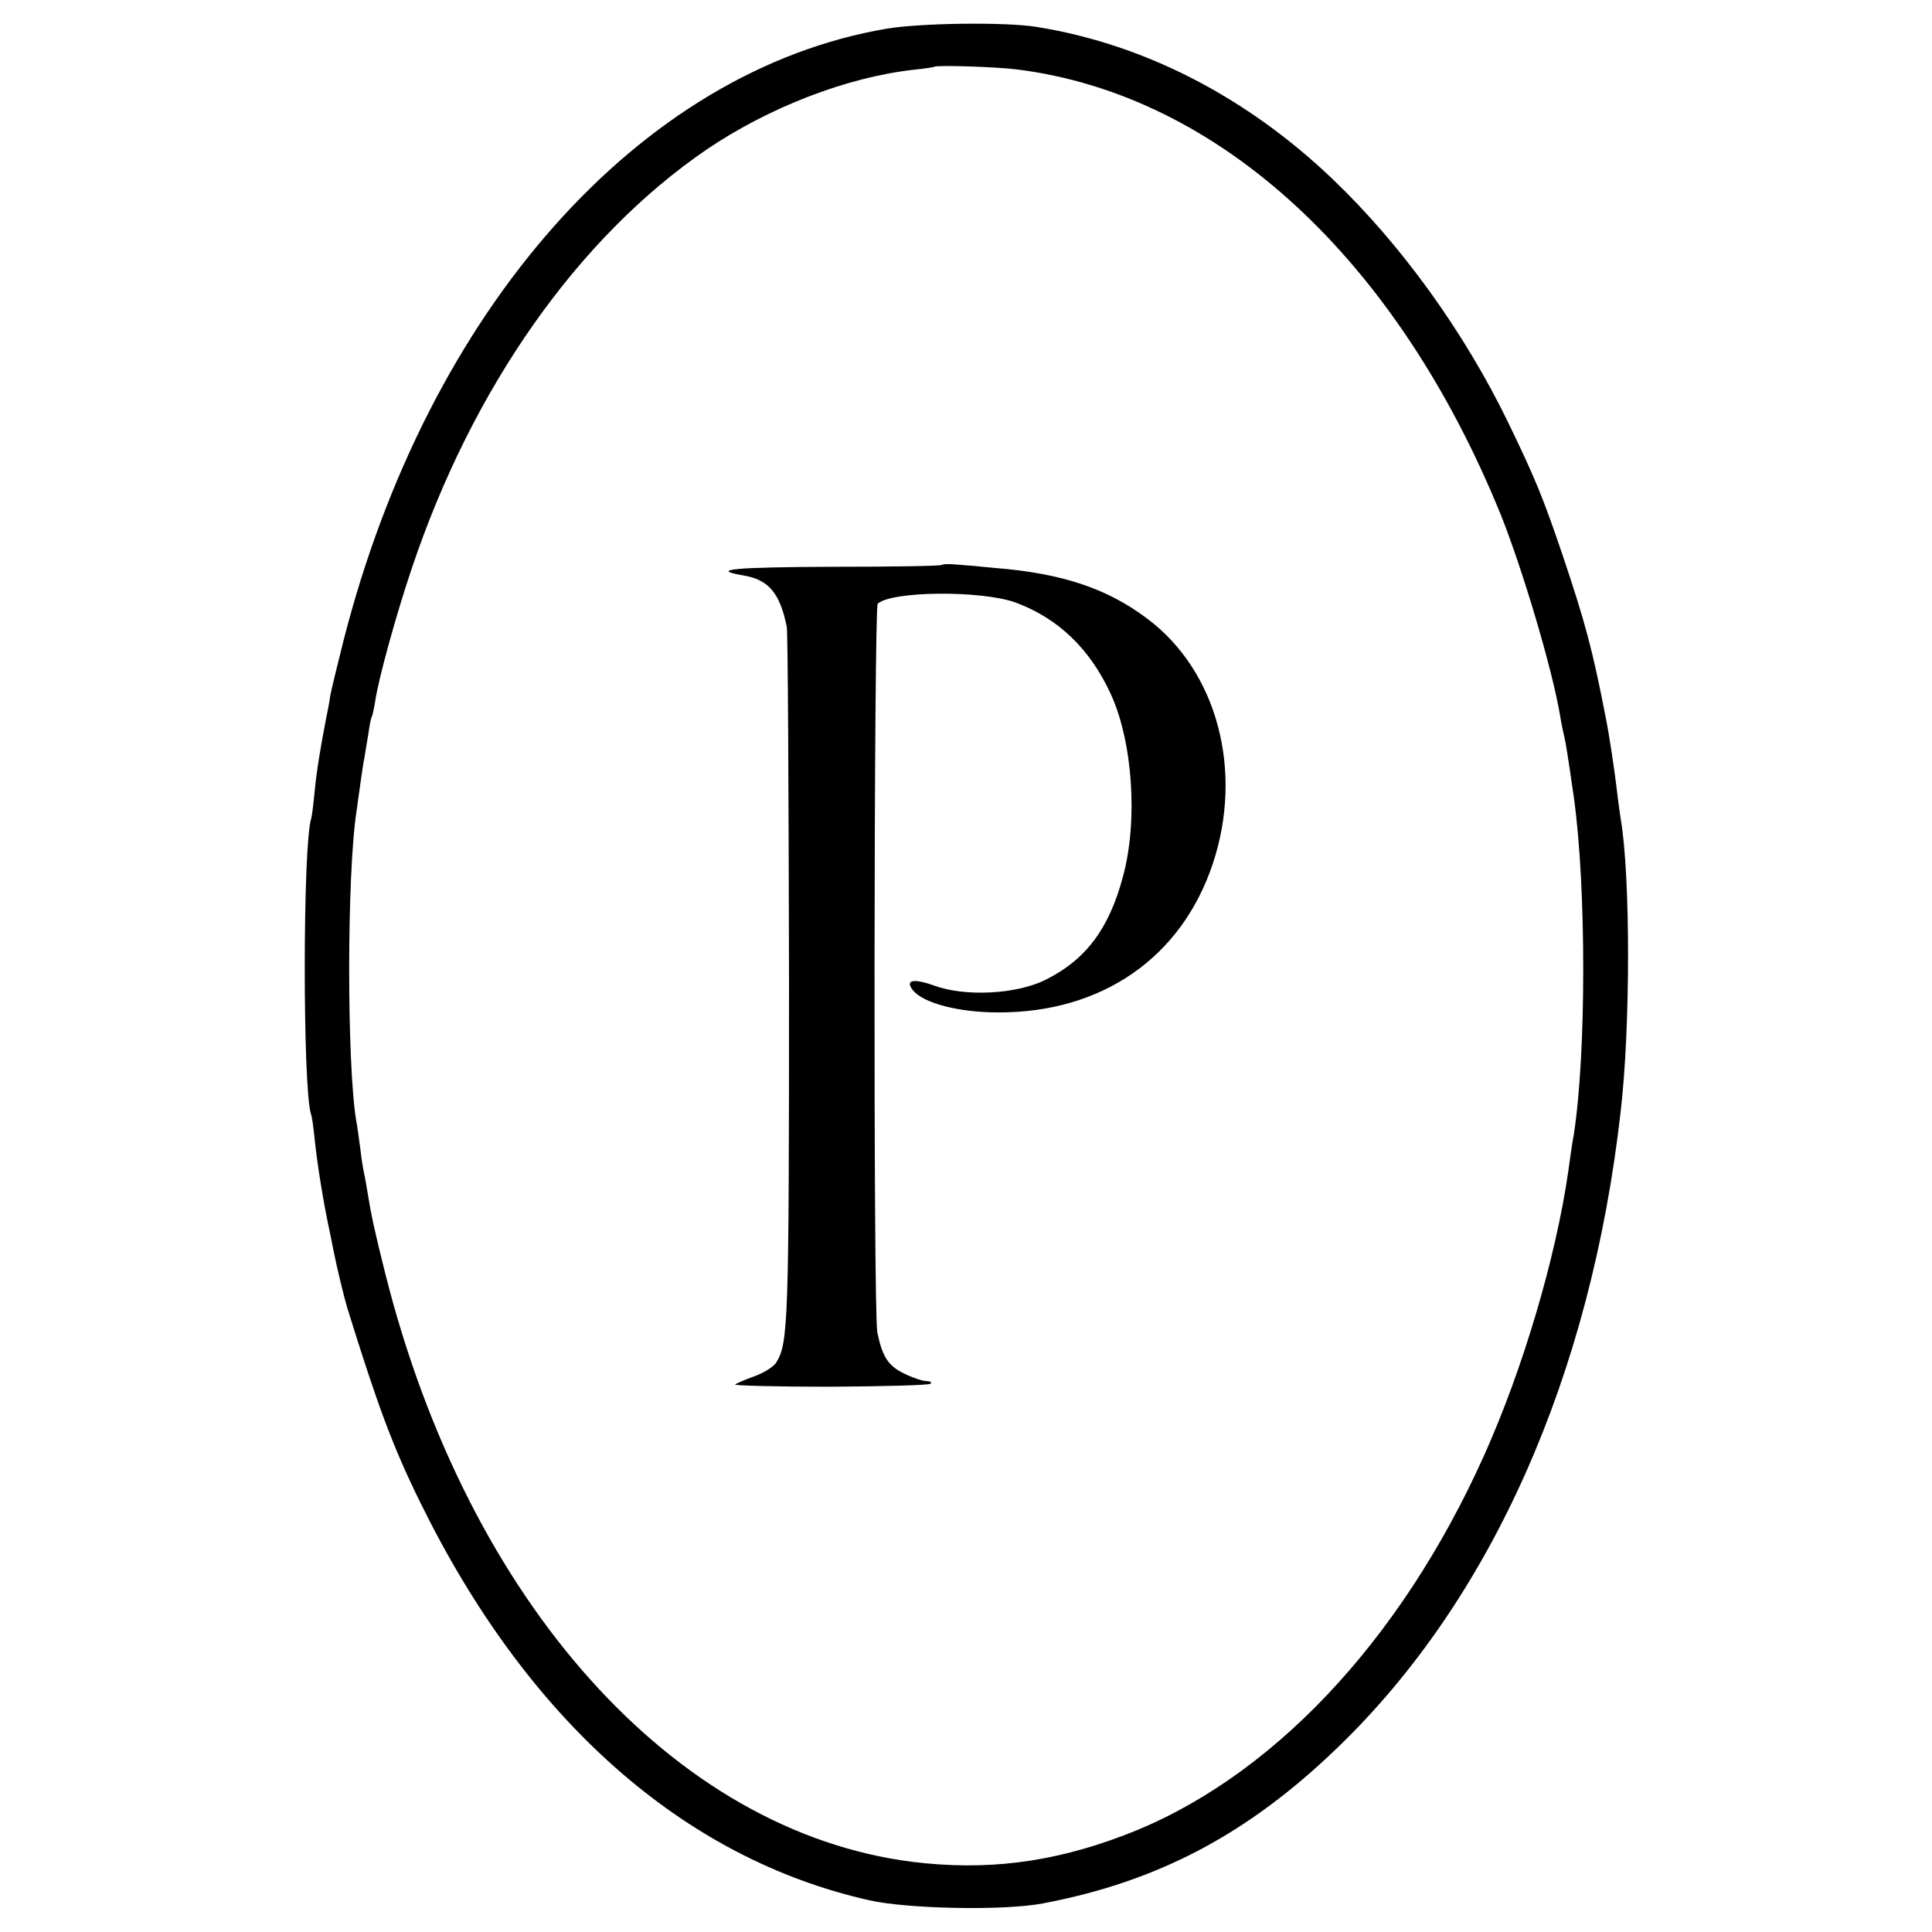
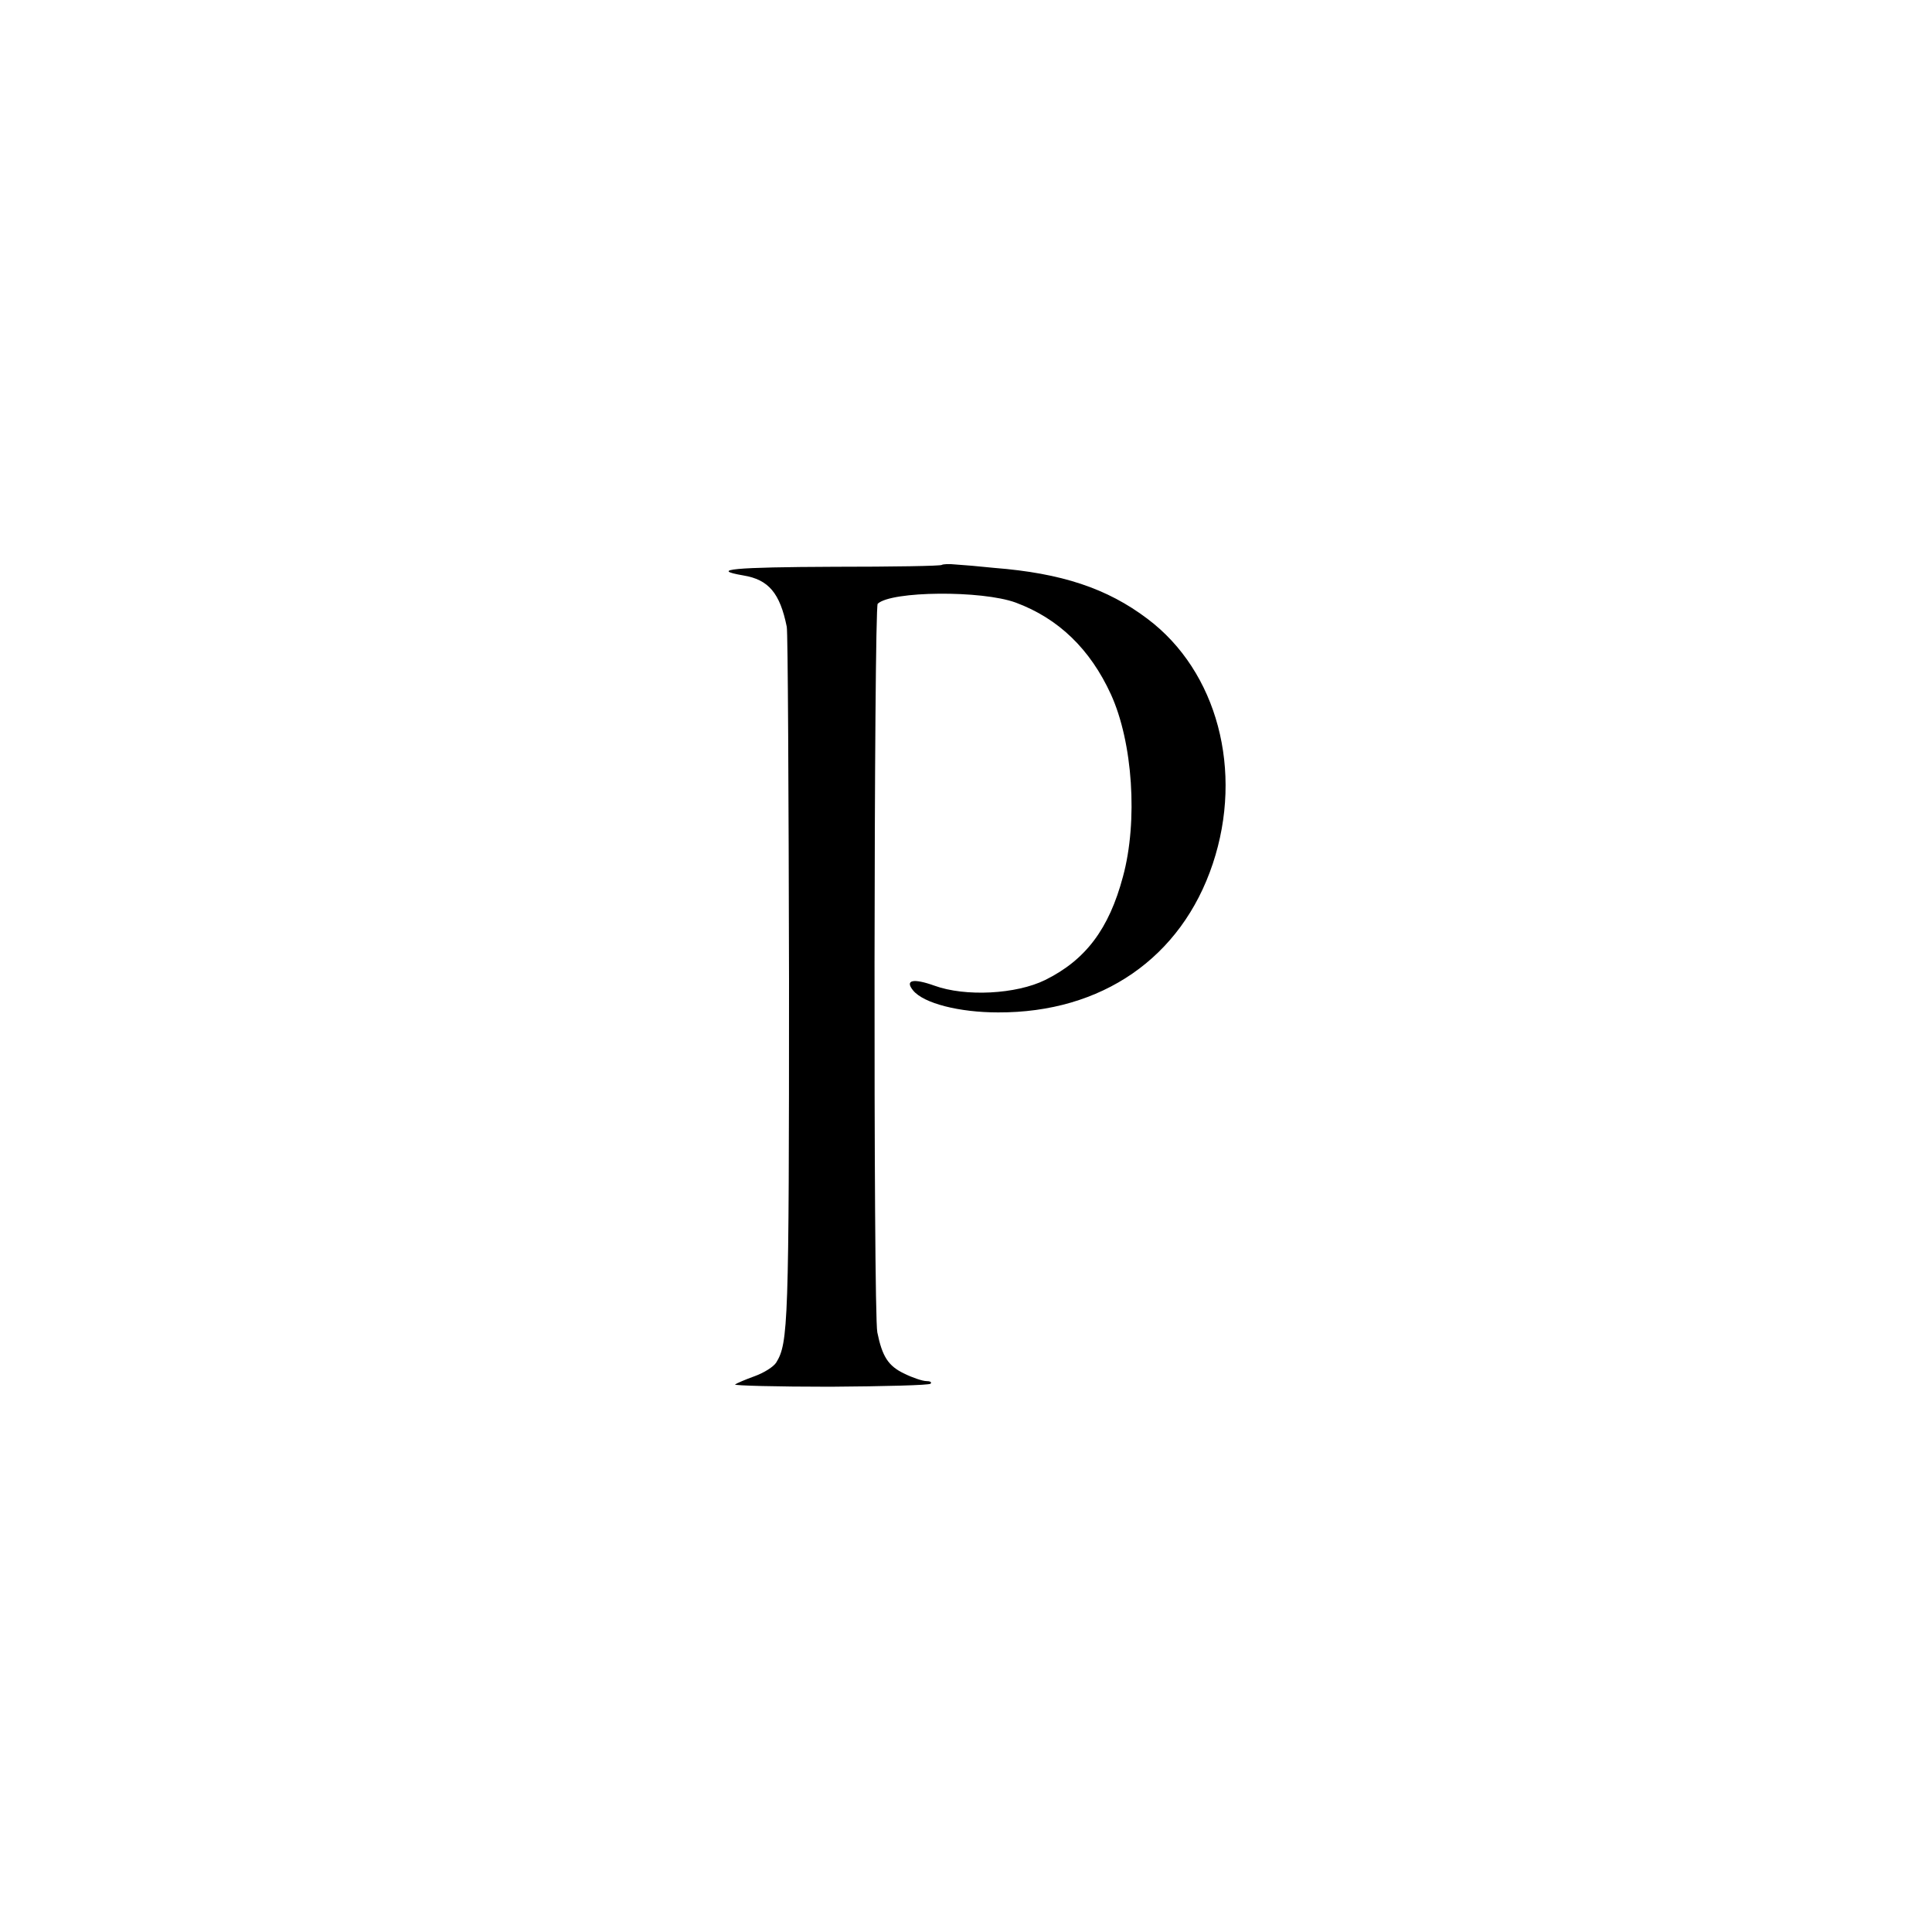
<svg xmlns="http://www.w3.org/2000/svg" version="1.0" width="512pt" height="512pt" viewBox="0 0 512 512" preserveAspectRatio="xMidYMid meet">
  <g transform="translate(0,512) scale(0.1,-0.1)" fill="#000000" stroke="none">
-     <path d="M2350 5044 c-655 -111 -1216 -744 -1440 -1623 -16 -64 -32 -129 -35 -146 -2 -16 -7 -41 -10 -55 -15 -77 -26 -143 -31 -196 -3 -32 -7 -65 -9 -72 -23 -67 -23 -715 -1 -784 3 -7 7 -38 10 -68 7 -67 23 -167 41 -250 3 -14 7 -34 9 -45 10 -50 28 -123 36 -150 80 -258 121 -369 193 -515 283 -578 697 -945 1191 -1056 102 -23 359 -28 461 -8 305 58 543 184 780 413 407 392 671 985 750 1686 26 222 26 625 0 775 -2 14 -7 48 -10 75 -6 52 -21 152 -30 195 -34 176 -54 251 -115 432 -51 150 -71 199 -143 348 -116 239 -282 470 -465 645 -229 219 -502 359 -787 404 -84 13 -305 10 -395 -5z m345 -108 c535 -67 1007 -502 1283 -1182 58 -146 137 -411 157 -534 3 -19 8 -42 10 -50 4 -16 9 -46 26 -164 33 -237 33 -677 0 -891 -6 -33 -12 -78 -15 -100 -33 -228 -120 -523 -223 -752 -223 -497 -570 -862 -955 -1007 -192 -73 -367 -94 -561 -70 -632 81 -1177 688 -1396 1559 -30 120 -36 149 -47 215 -3 19 -7 42 -9 50 -2 8 -7 38 -10 65 -4 28 -8 61 -11 75 -25 151 -25 656 1 821 2 13 6 46 10 72 4 27 8 58 11 70 2 12 6 39 10 61 3 22 7 43 9 46 2 3 6 21 9 40 9 62 56 231 96 350 161 482 442 881 783 1114 164 111 370 191 547 211 30 3 55 7 56 8 5 5 164 0 219 -7z" />
    <path d="M2496 3623 c-2 -3 -131 -5 -285 -5 -264 -1 -334 -7 -241 -23 67 -11 97 -47 115 -136 3 -13 5 -434 6 -936 0 -913 -2 -962 -34 -1014 -7 -11 -32 -27 -57 -36 -25 -9 -48 -19 -52 -22 -4 -3 110 -6 252 -6 143 1 262 4 266 8 4 4 -1 7 -11 7 -10 0 -37 9 -59 20 -42 20 -58 45 -71 109 -11 51 -9 1921 1 1931 36 34 276 36 366 3 113 -42 197 -123 252 -243 58 -127 72 -336 32 -483 -37 -139 -99 -221 -206 -274 -77 -38 -212 -45 -294 -15 -56 20 -79 15 -56 -13 28 -34 122 -58 225 -58 275 -1 486 145 569 394 82 246 12 510 -173 649 -107 81 -228 121 -406 135 -38 4 -84 8 -102 9 -18 2 -34 1 -37 -1z" />
  </g>
</svg>